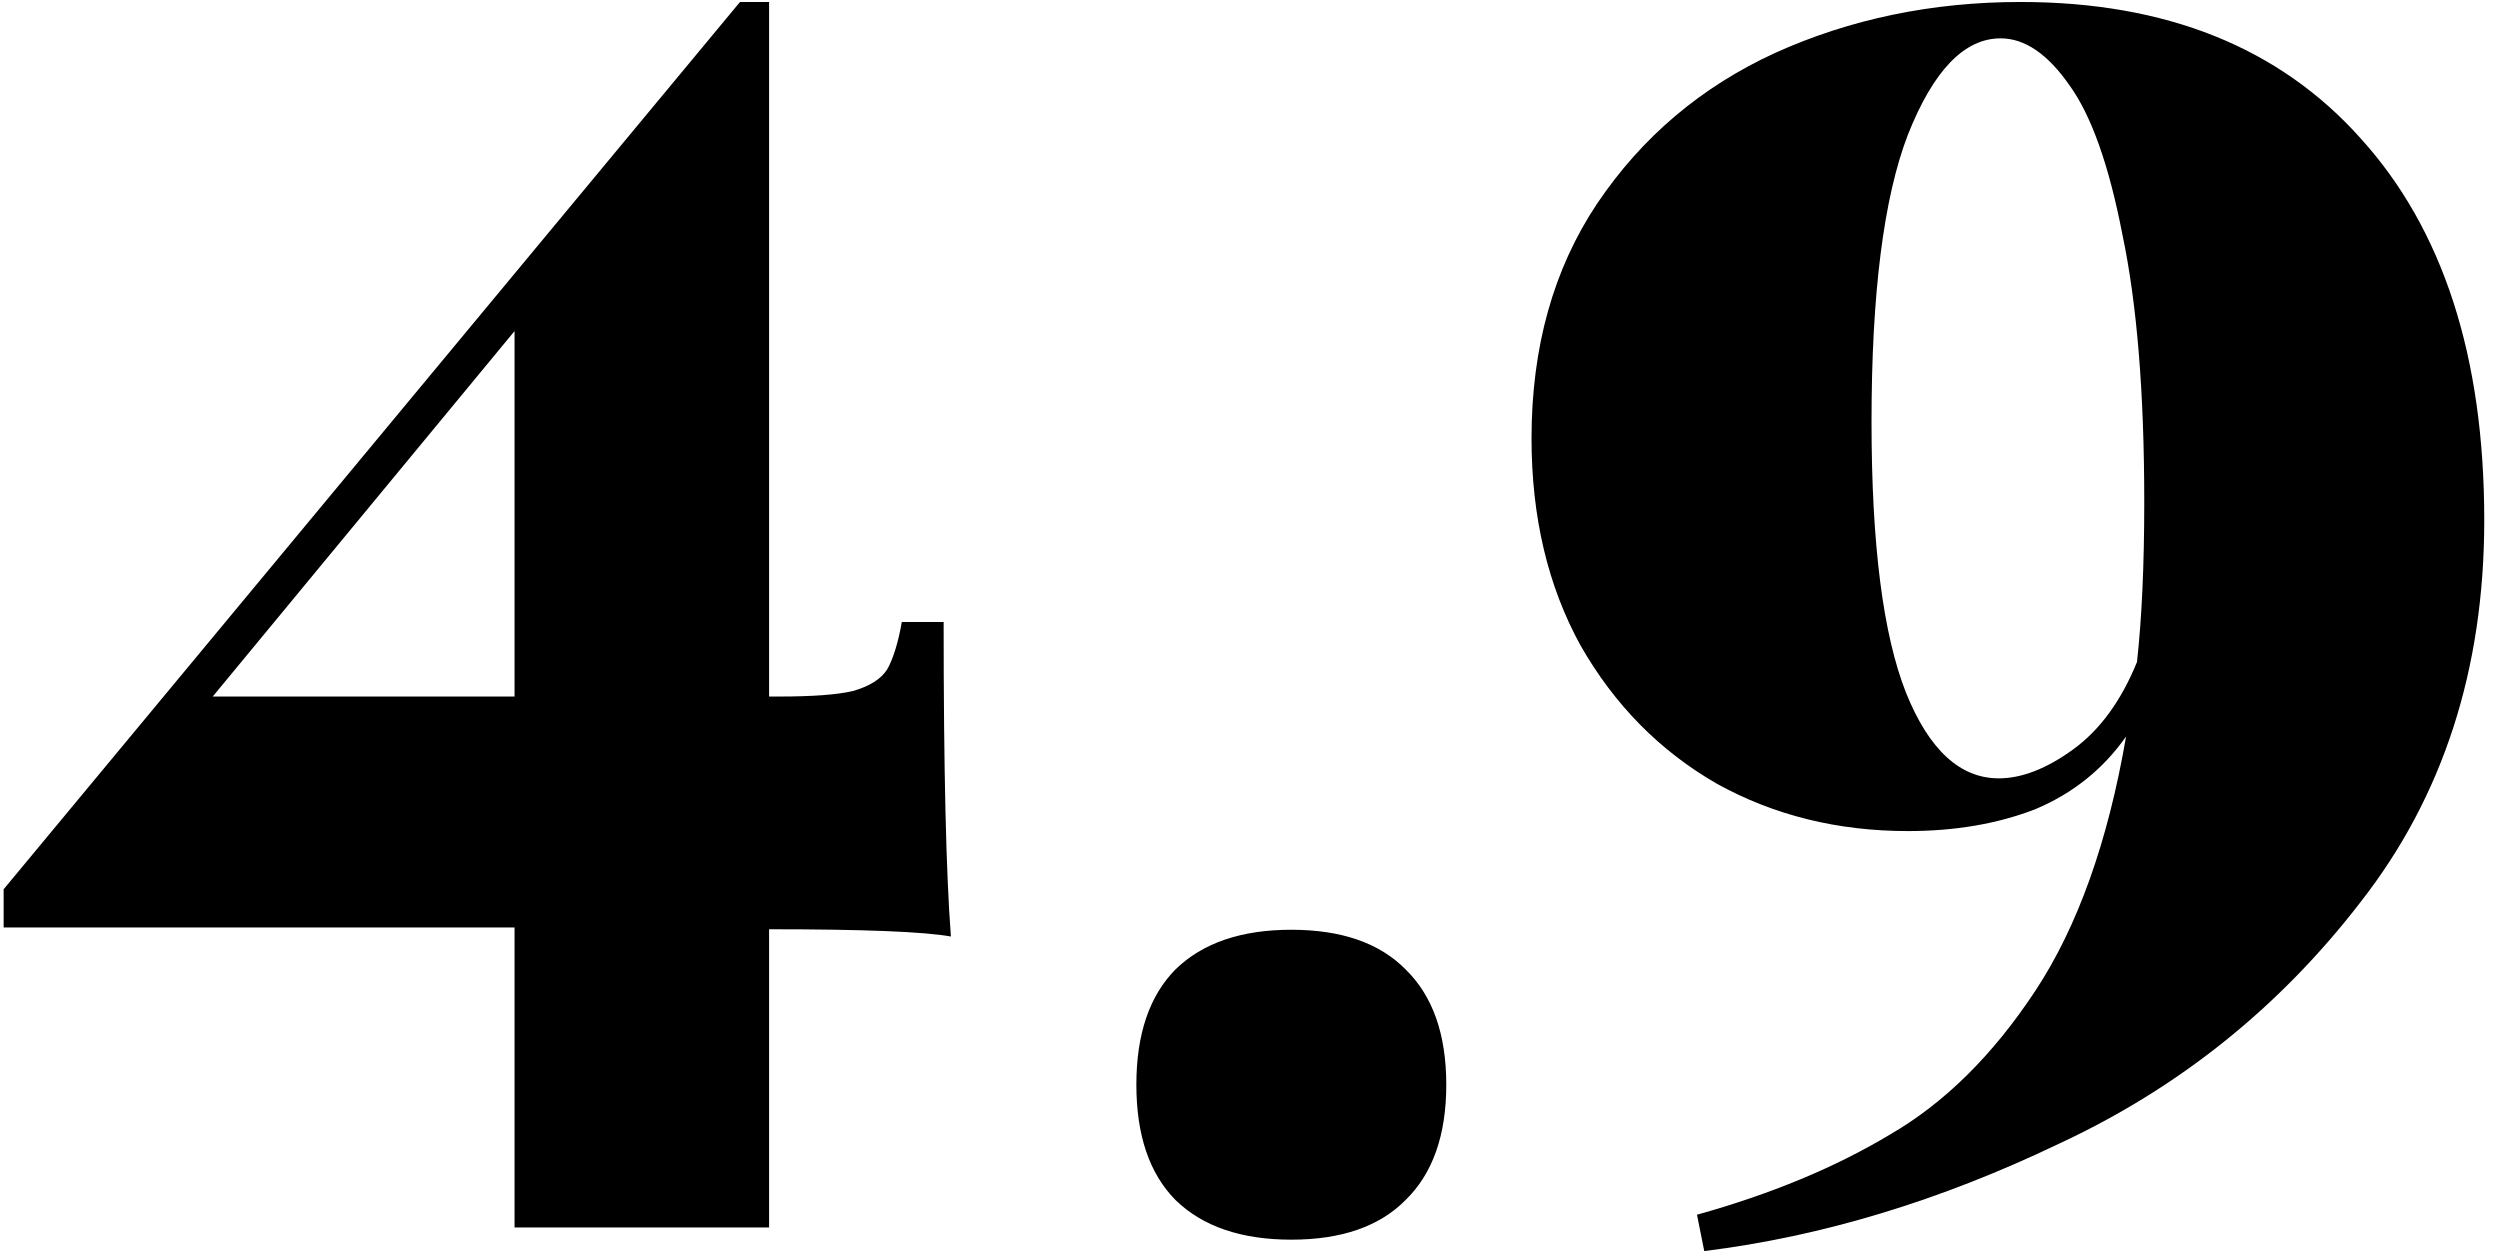
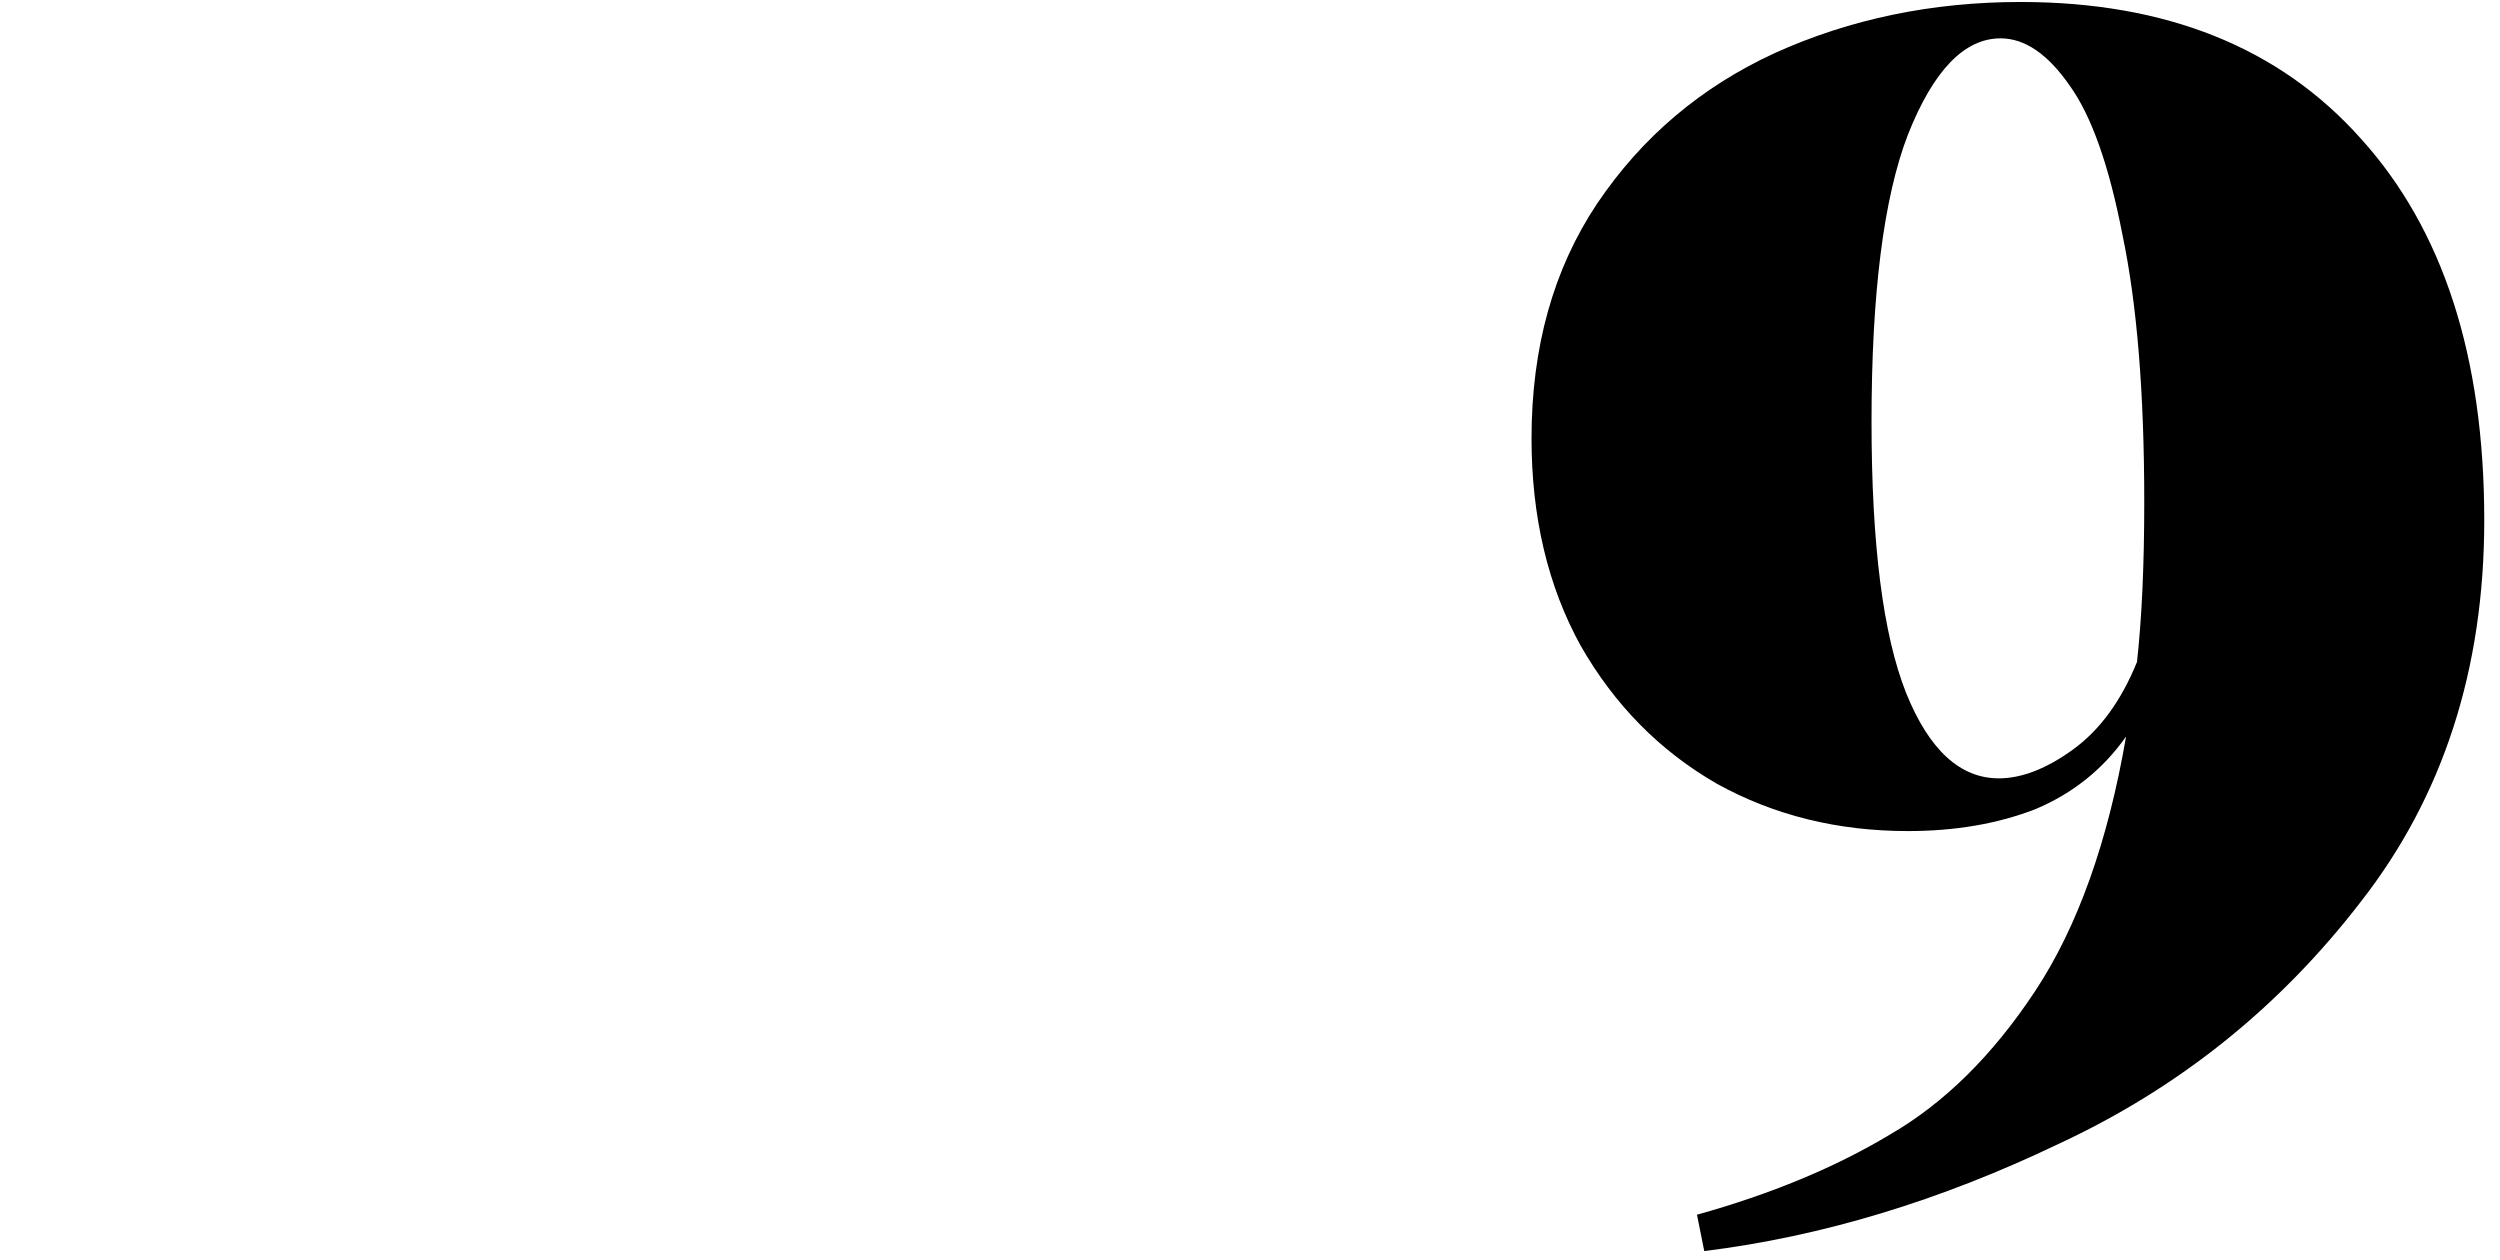
<svg xmlns="http://www.w3.org/2000/svg" width="121" height="61" viewBox="0 0 121 61" fill="none">
  <path d="M97.798 0.096C104.838 0.096 110.323 2.296 114.254 6.696C118.243 11.096 120.238 17.256 120.238 25.176C120.238 32.392 118.243 38.552 114.254 43.656C110.323 48.76 105.454 52.661 99.646 55.36C93.896 58.117 88.176 59.848 82.486 60.552L82.134 58.792C85.712 57.795 88.822 56.504 91.462 54.92C94.102 53.395 96.448 51.077 98.502 47.968C100.555 44.859 102.022 40.752 102.902 35.648C101.787 37.232 100.32 38.405 98.502 39.168C96.683 39.872 94.63 40.224 92.342 40.224C88.939 40.224 85.859 39.461 83.102 37.936C80.344 36.352 78.144 34.123 76.502 31.248C74.918 28.373 74.126 25.029 74.126 21.216C74.126 16.816 75.182 13.032 77.294 9.864C79.464 6.637 82.339 4.203 85.918 2.56C89.555 0.917 93.515 0.096 97.798 0.096ZM96.742 37.672C97.856 37.672 99.059 37.203 100.35 36.264C101.64 35.325 102.667 33.917 103.43 32.04C103.664 29.928 103.782 27.347 103.782 24.296C103.782 19.016 103.43 14.704 102.726 11.36C102.08 8.016 101.23 5.611 100.174 4.144C99.118 2.619 98.003 1.856 96.83 1.856C95.07 1.856 93.574 3.411 92.342 6.52C91.168 9.571 90.582 14.205 90.582 20.424C90.582 26.349 91.139 30.72 92.254 33.536C93.368 36.293 94.864 37.672 96.742 37.672Z" fill="black" />
-   <path d="M62.5 45C64.924 45 66.768 45.639 68.03 46.919C69.343 48.198 70 50.058 70 52.5C70 54.942 69.343 56.802 68.03 58.081C66.768 59.361 64.924 60 62.5 60C60.076 60 58.207 59.361 56.894 58.081C55.631 56.802 55 54.942 55 52.5C55 50.058 55.631 48.198 56.894 46.919C58.207 45.639 60.076 45 62.5 45Z" fill="black" />
-   <path d="M46.024 45.328C44.733 45.093 41.8 44.976 37.224 44.976V59.408H24.904V44.888H0.176V43.04L35.816 0.096H37.224V33.712H37.752C39.336 33.712 40.509 33.624 41.272 33.448C42.093 33.213 42.651 32.861 42.944 32.392C43.237 31.864 43.472 31.101 43.648 30.104H45.672C45.672 37.203 45.789 42.277 46.024 45.328ZM24.904 33.712V16.024L10.296 33.712H24.904Z" fill="black" />
</svg>